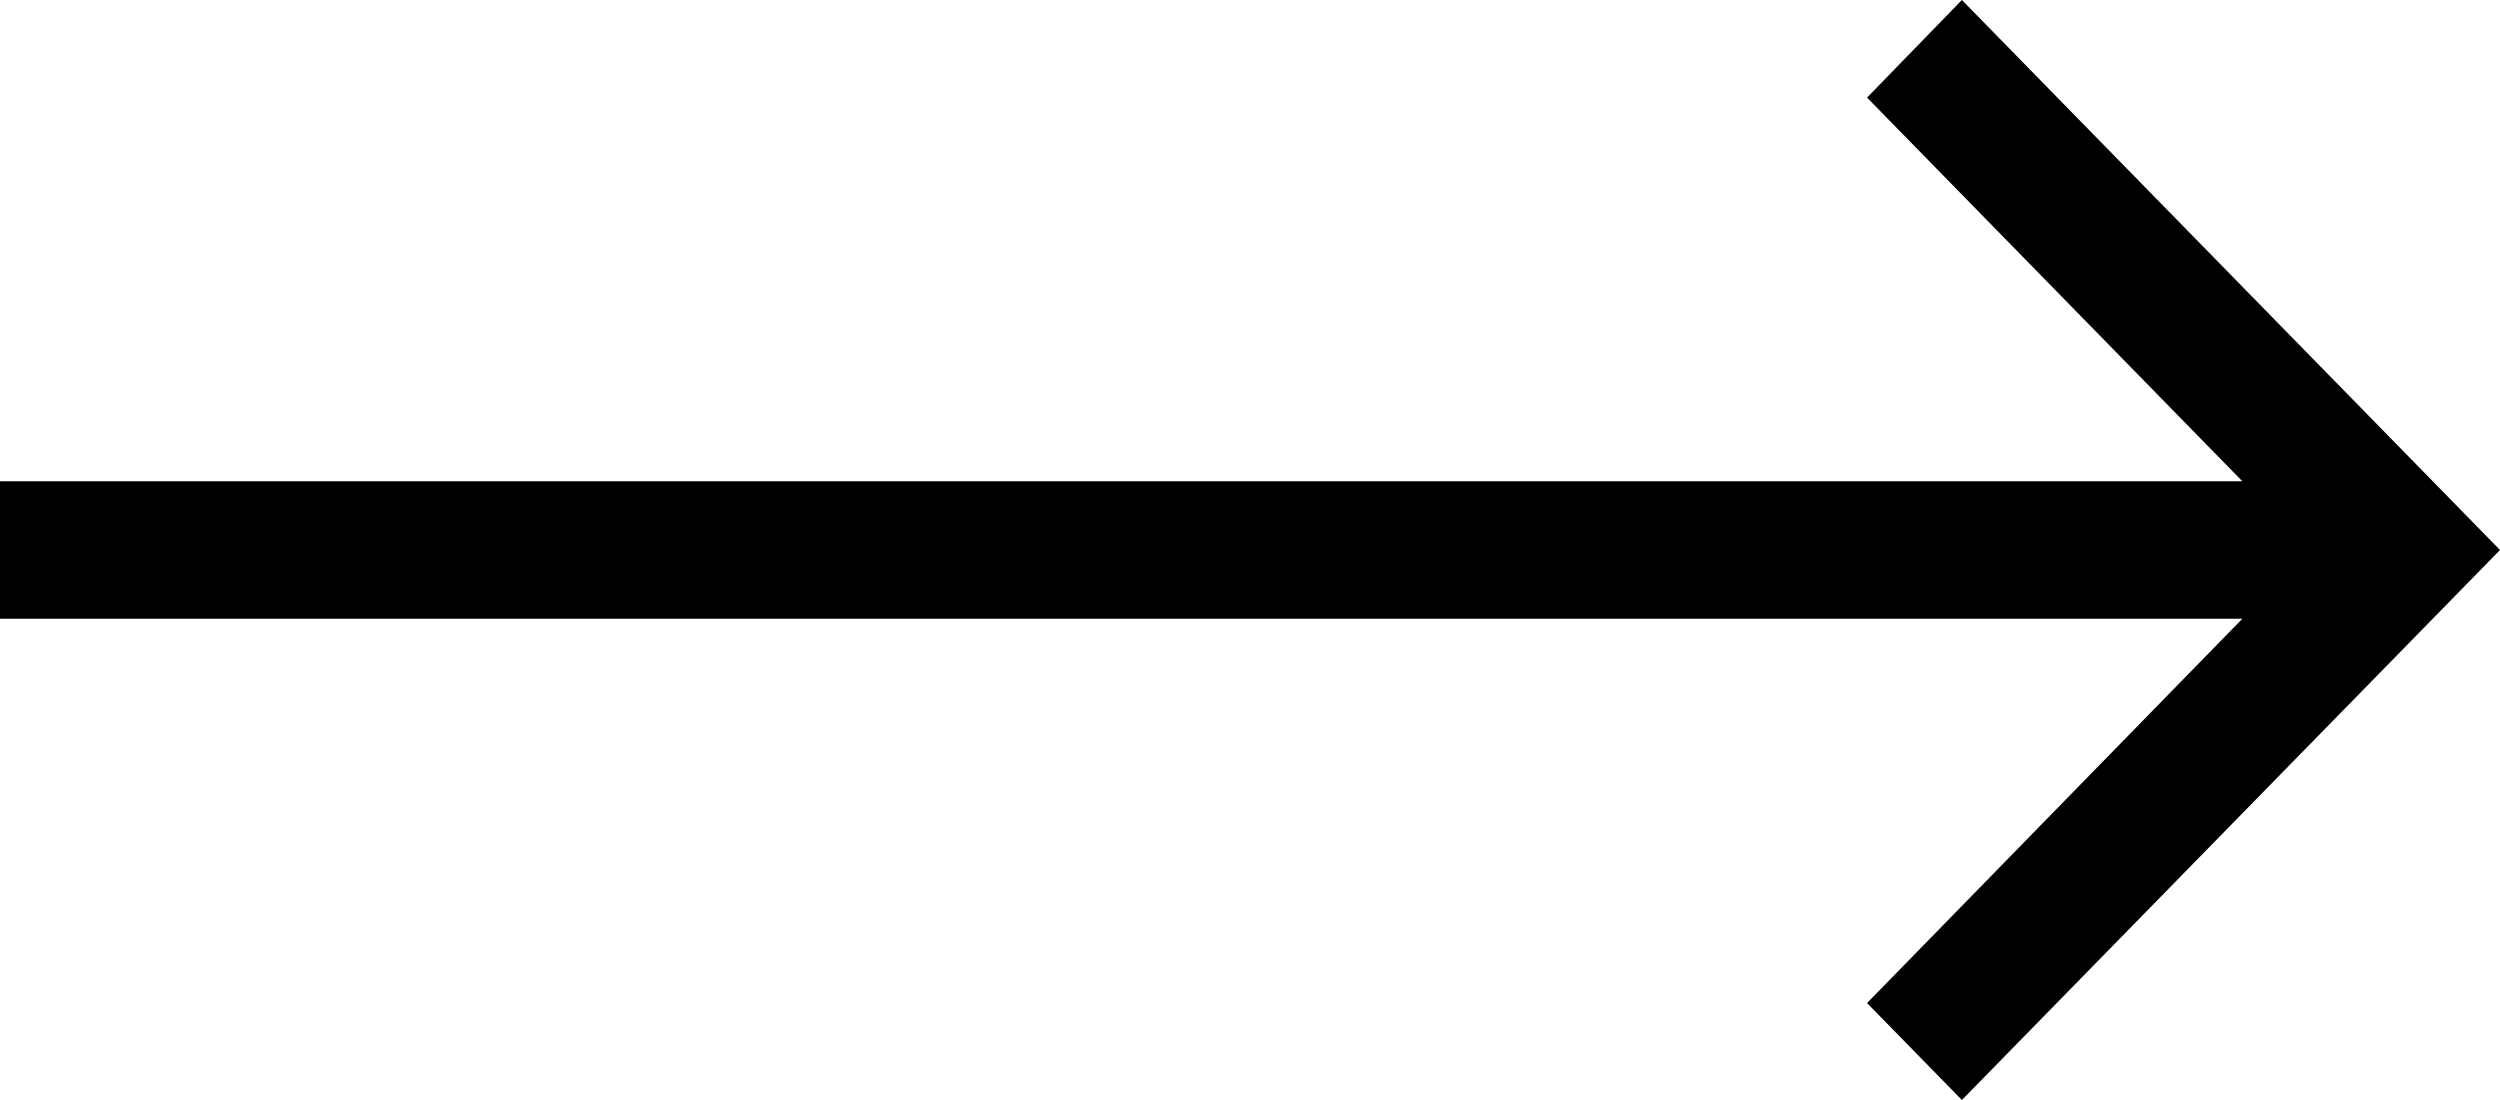
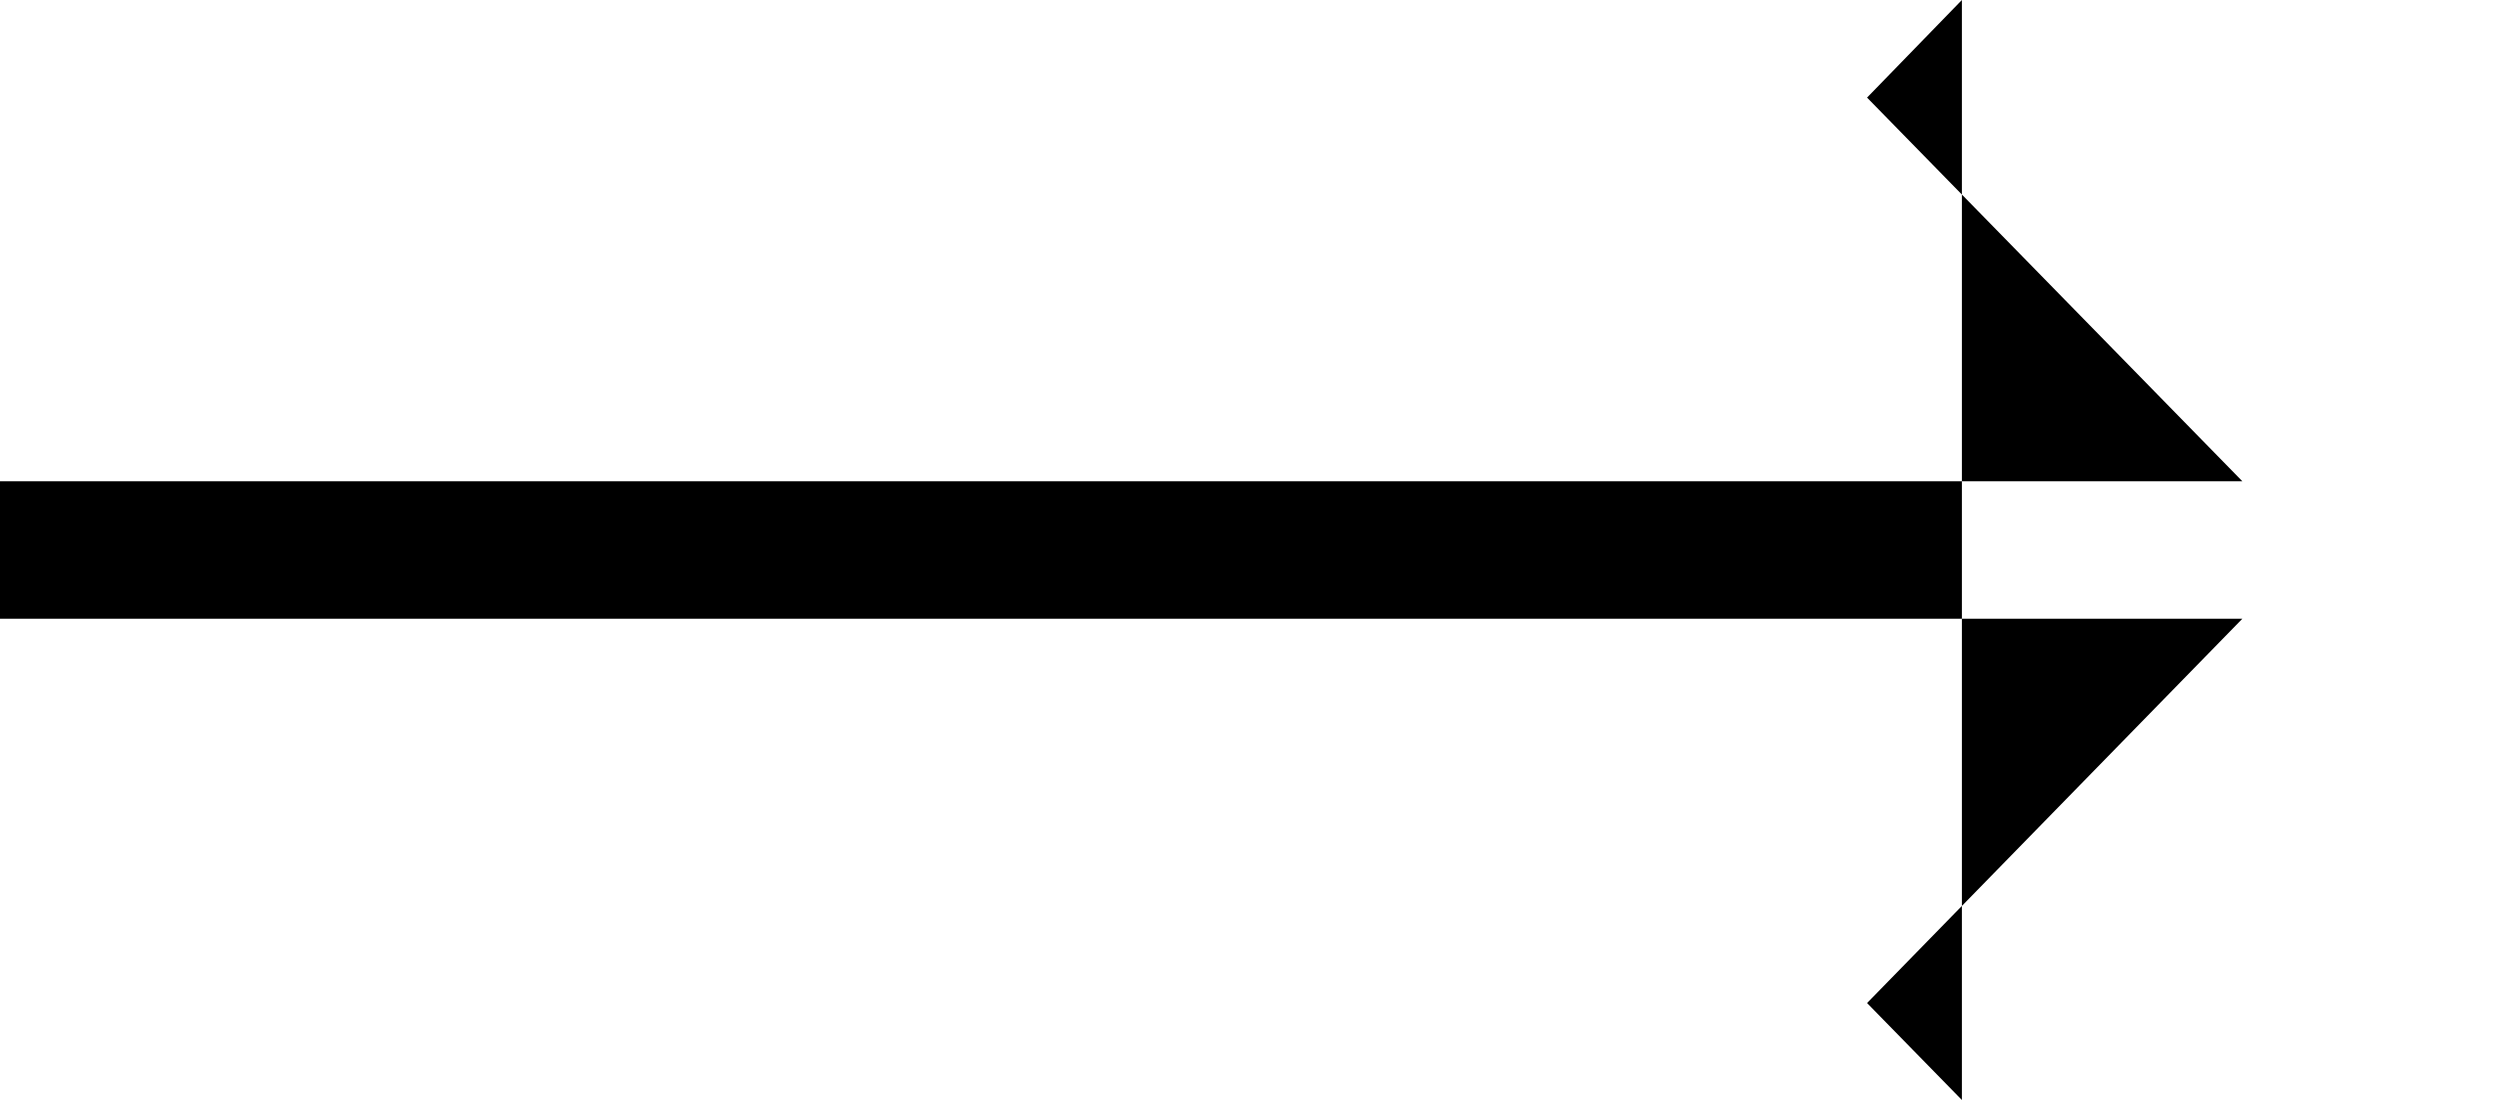
<svg xmlns="http://www.w3.org/2000/svg" width="50" height="22" viewBox="0 0 50 22" fill="none">
-   <path d="M39.238 -4.70437e-07L37.341 1.952L44.847 9.625L-4.20722e-07 9.625L-5.40929e-07 12.375L44.847 12.375L37.341 20.061L39.238 22L50 11L39.238 -4.70437e-07Z" fill="black" />
+   <path d="M39.238 -4.70437e-07L37.341 1.952L44.847 9.625L-4.20722e-07 9.625L-5.40929e-07 12.375L44.847 12.375L37.341 20.061L39.238 22L39.238 -4.70437e-07Z" fill="black" />
</svg>